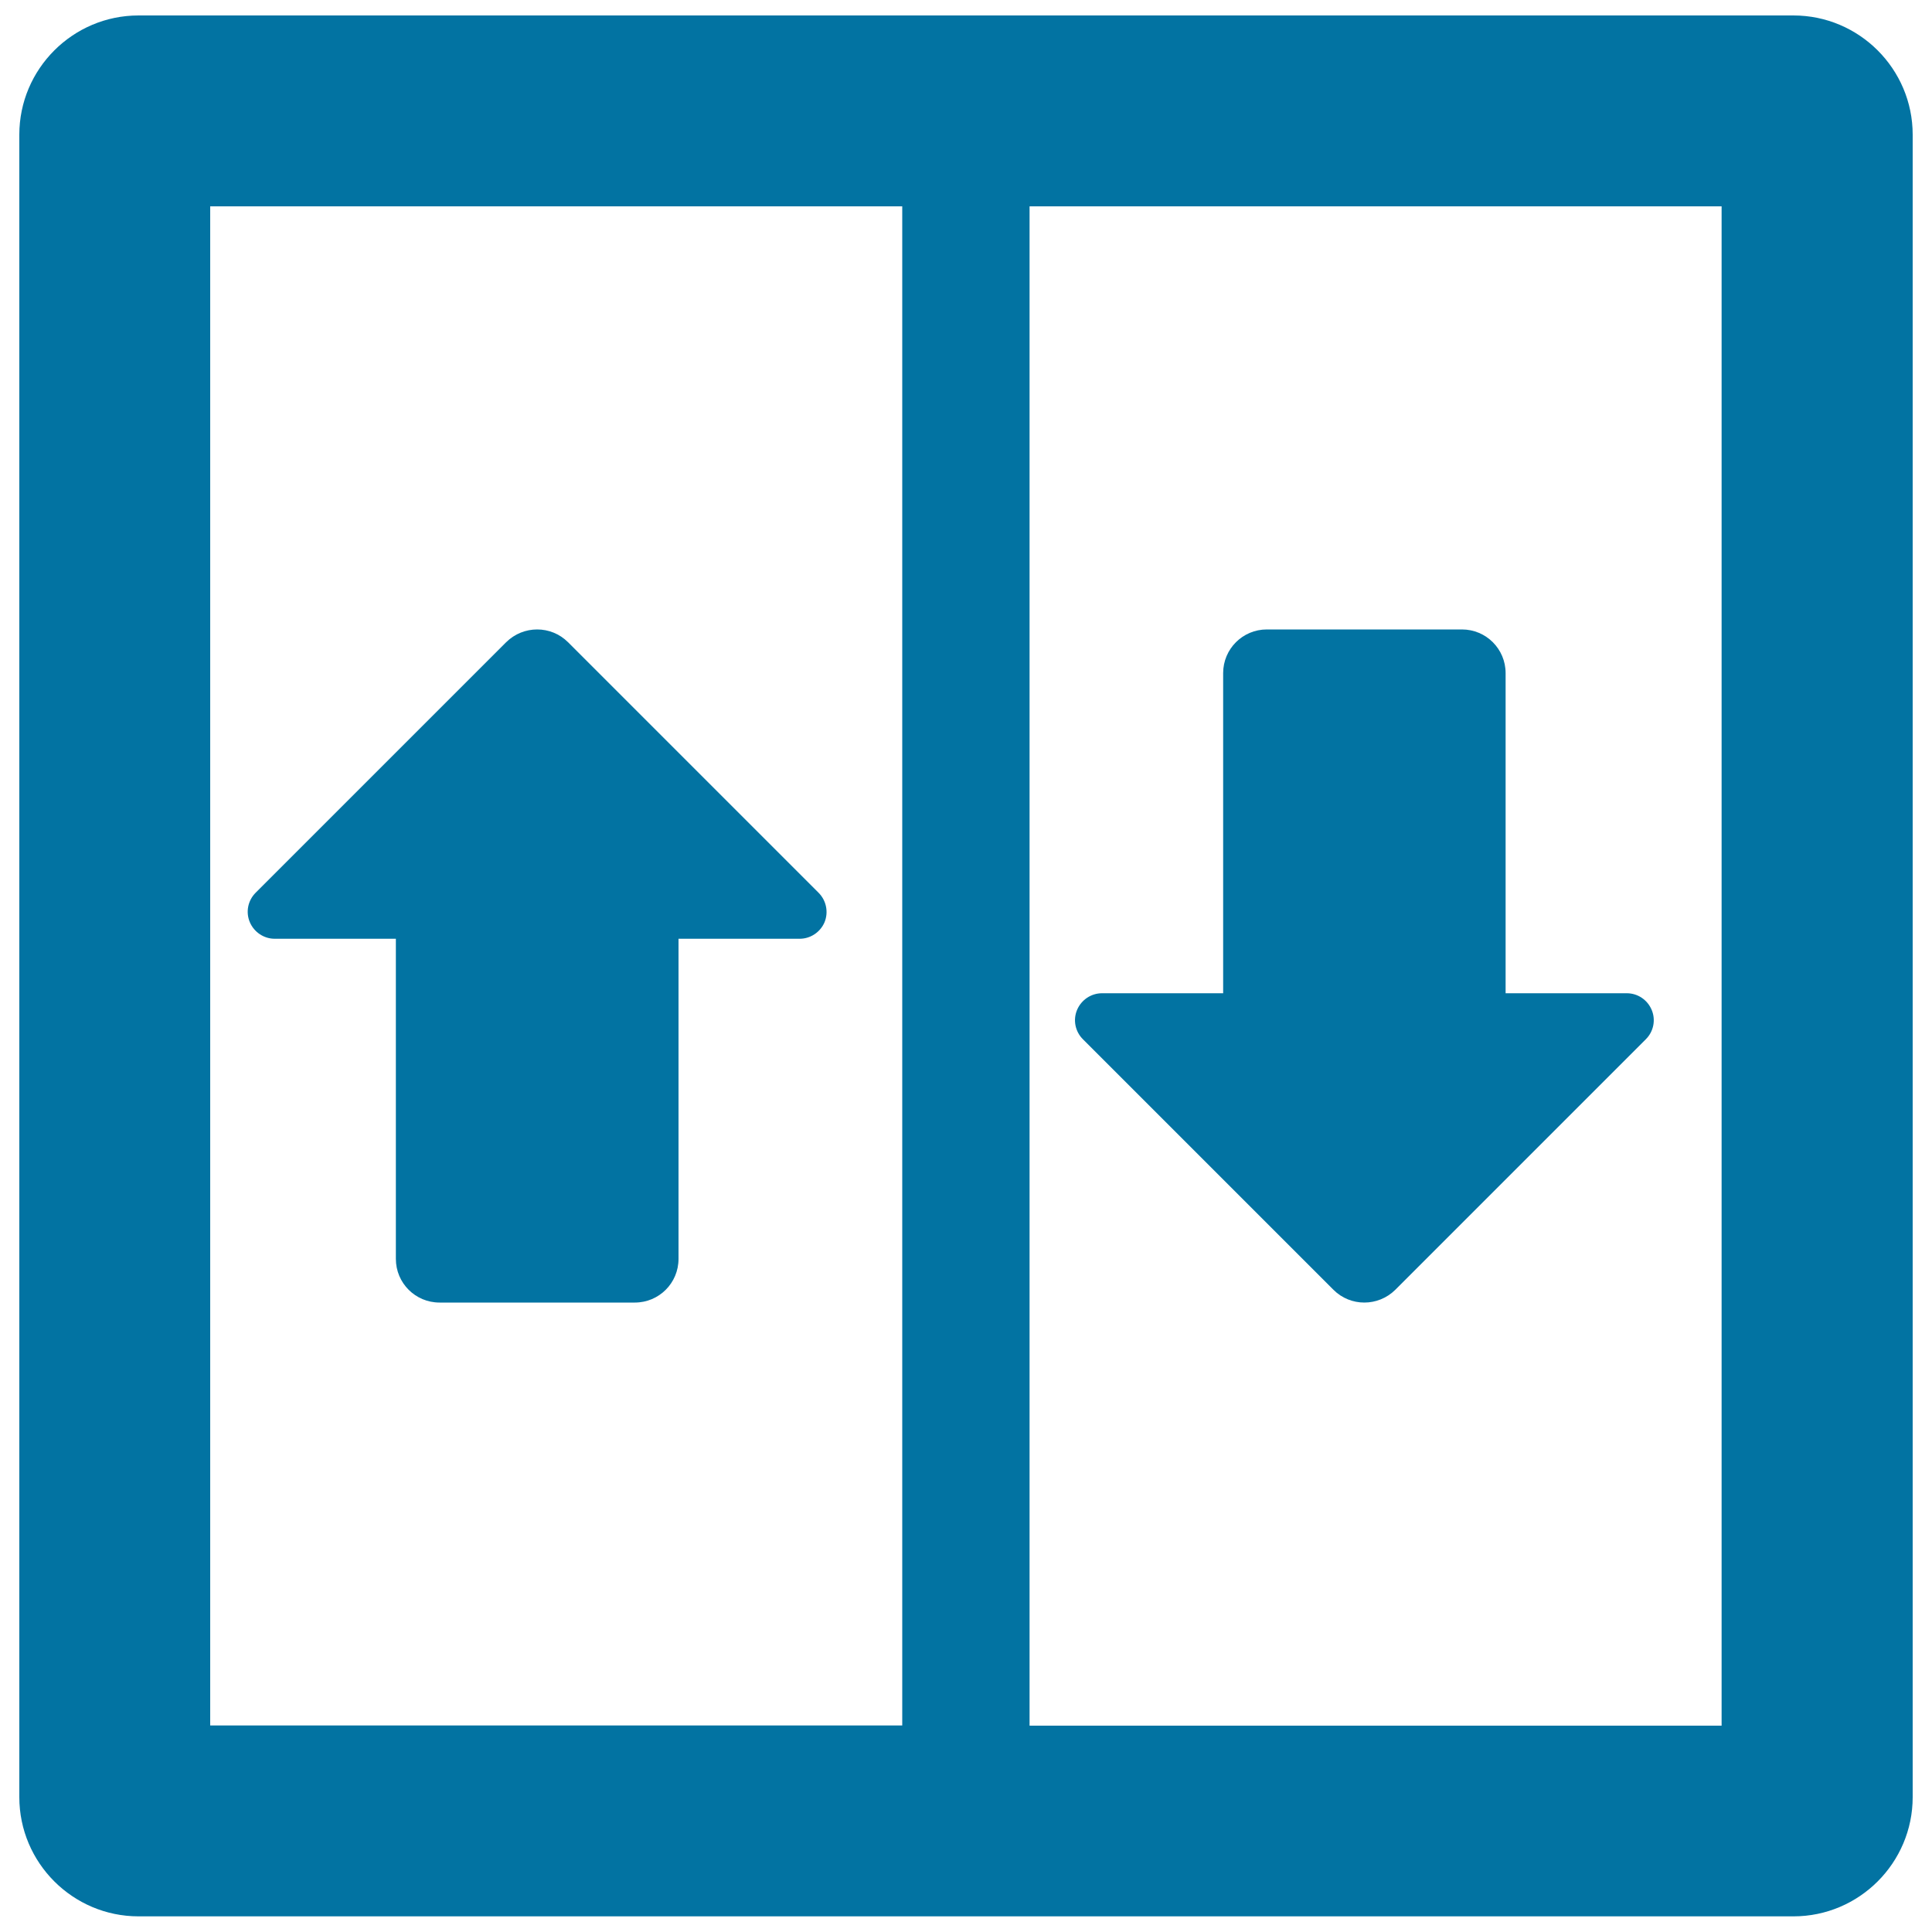
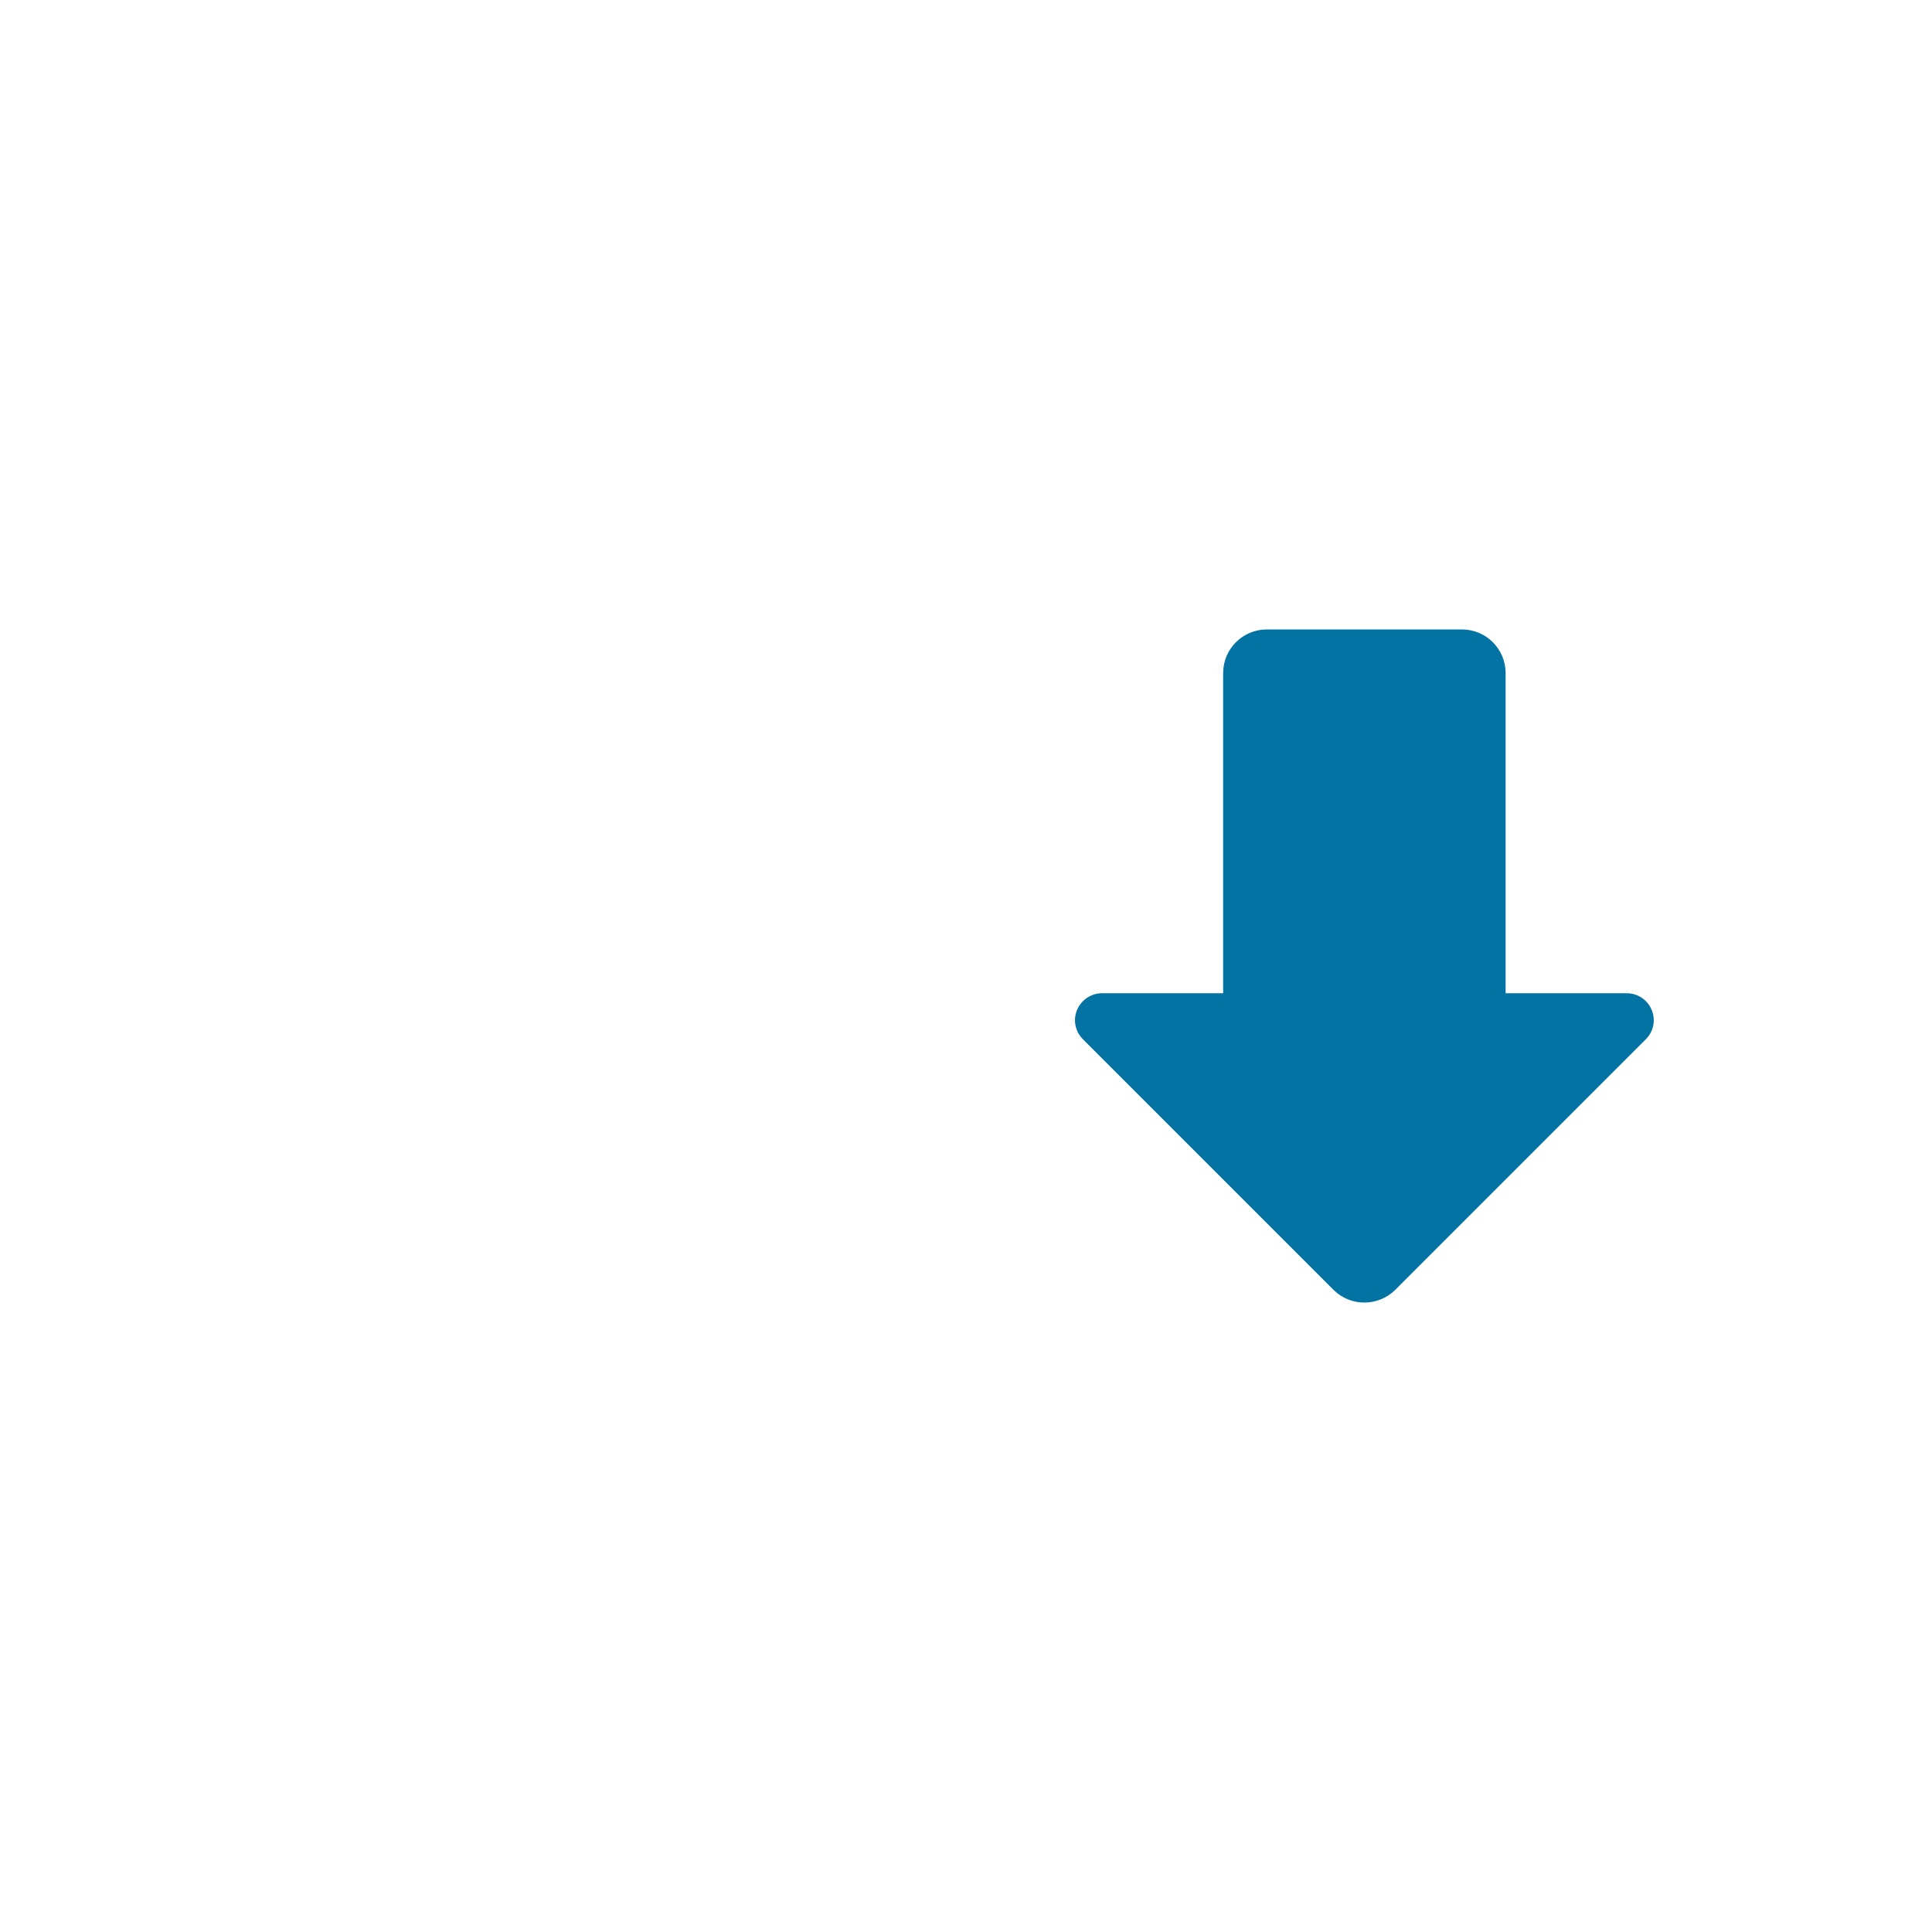
<svg xmlns="http://www.w3.org/2000/svg" viewBox="0 0 1000 1000" style="fill:#0273a2">
  <title>Directional Arrows Of Elevator SVG icon</title>
  <g>
    <g>
      <g>
-         <path d="M423.7,462.1L294,332.4c-8.8-8.8-23.1-8.8-32,0L132.3,462.1c-4,4-5.2,10-3,15.2c2.2,5.2,7.3,8.6,12.9,8.6h62.7v165.7c0,12.5,10.1,22.6,22.6,22.6h101.1c12.5,0,22.6-10.1,22.6-22.6V485.9h62.7c5.6,0,10.7-3.4,12.9-8.6C428.9,472.1,427.7,466.1,423.7,462.1z" />
        <path d="M560.5,537.9l129.7,129.7c8.8,8.8,23.1,8.8,32,0l129.7-129.7c4-4,5.2-10,3-15.2c-2.2-5.2-7.2-8.6-12.9-8.6h-62.7V348.4c0-12.5-10.1-22.6-22.6-22.6H655.7c-12.5,0-22.6,10.1-22.6,22.6v165.7h-62.7c-5.6,0-10.7,3.4-12.9,8.6C555.3,527.9,556.5,533.9,560.5,537.9z" />
-         <path d="M928.3,8H71.7C37.7,8,10,35.7,10,69.7v860.5c0,34,27.7,61.7,61.7,61.7h856.6c34,0,61.7-27.7,61.7-61.7V69.7C990,35.7,962.3,8,928.3,8z M108.8,106.8h358.2v786.3H108.8V106.8z M891.2,893.2H532.9V106.8h358.2V893.2L891.2,893.2z" />
      </g>
    </g>
  </g>
</svg>